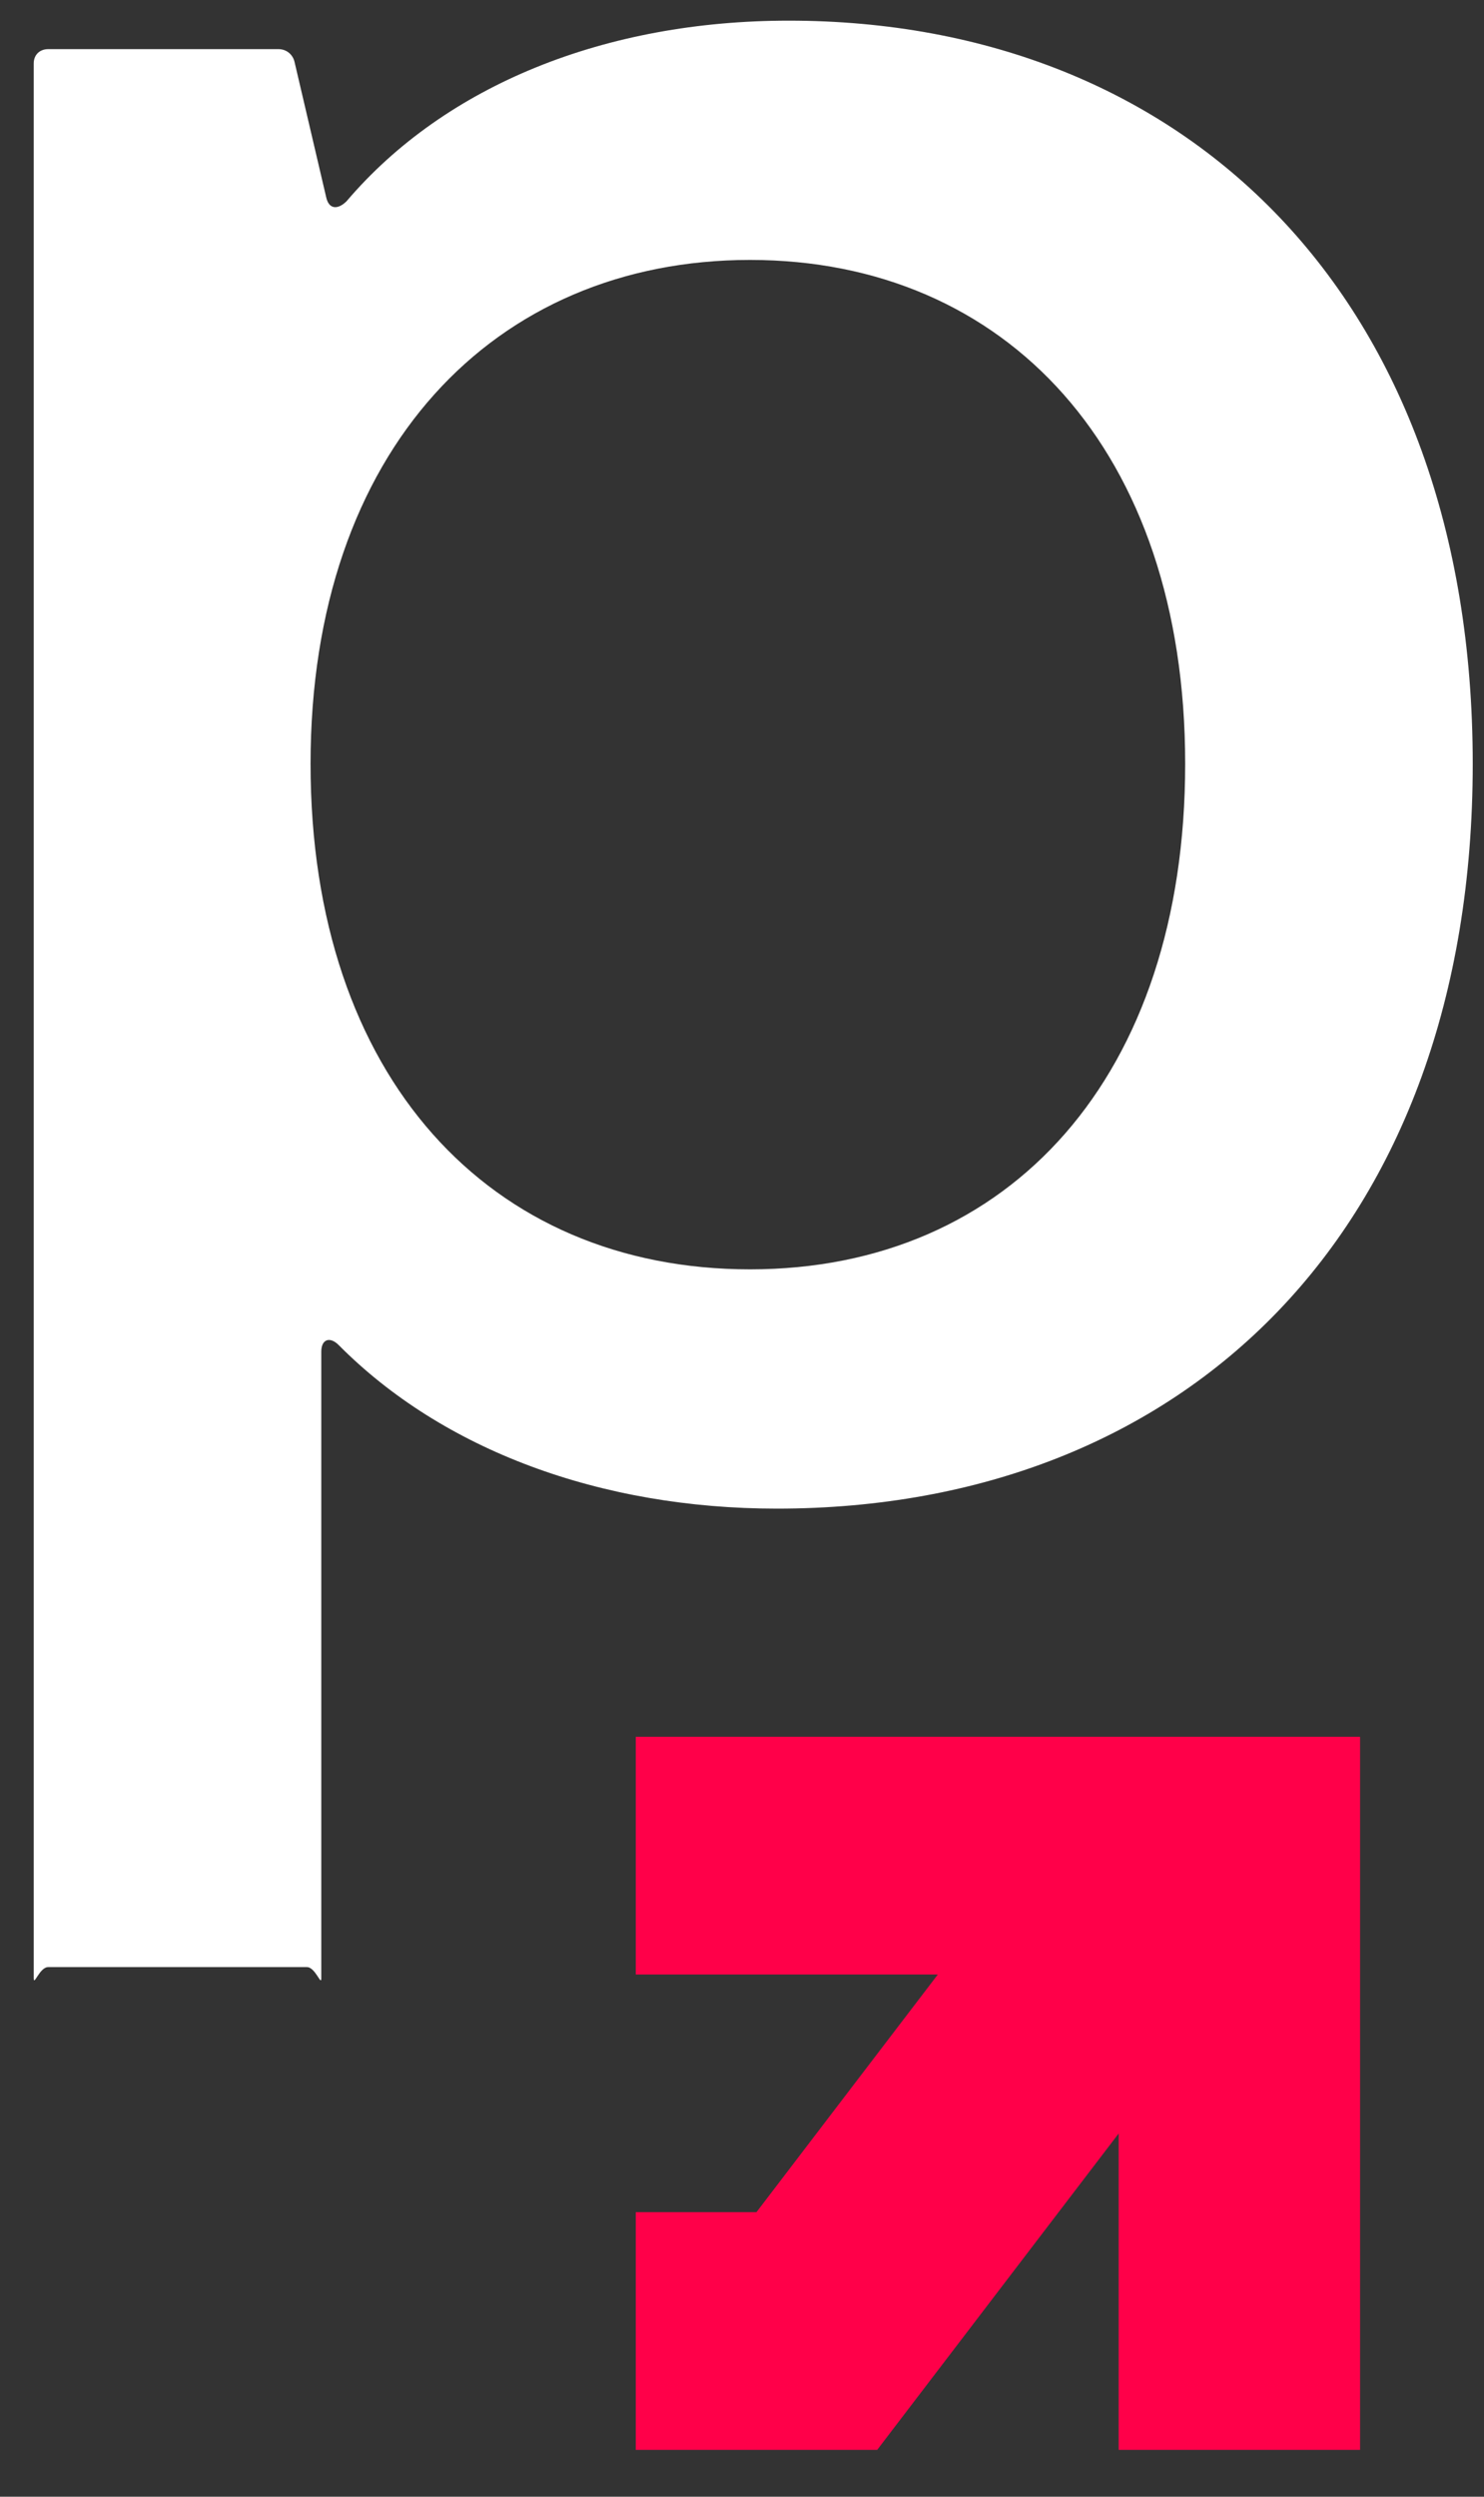
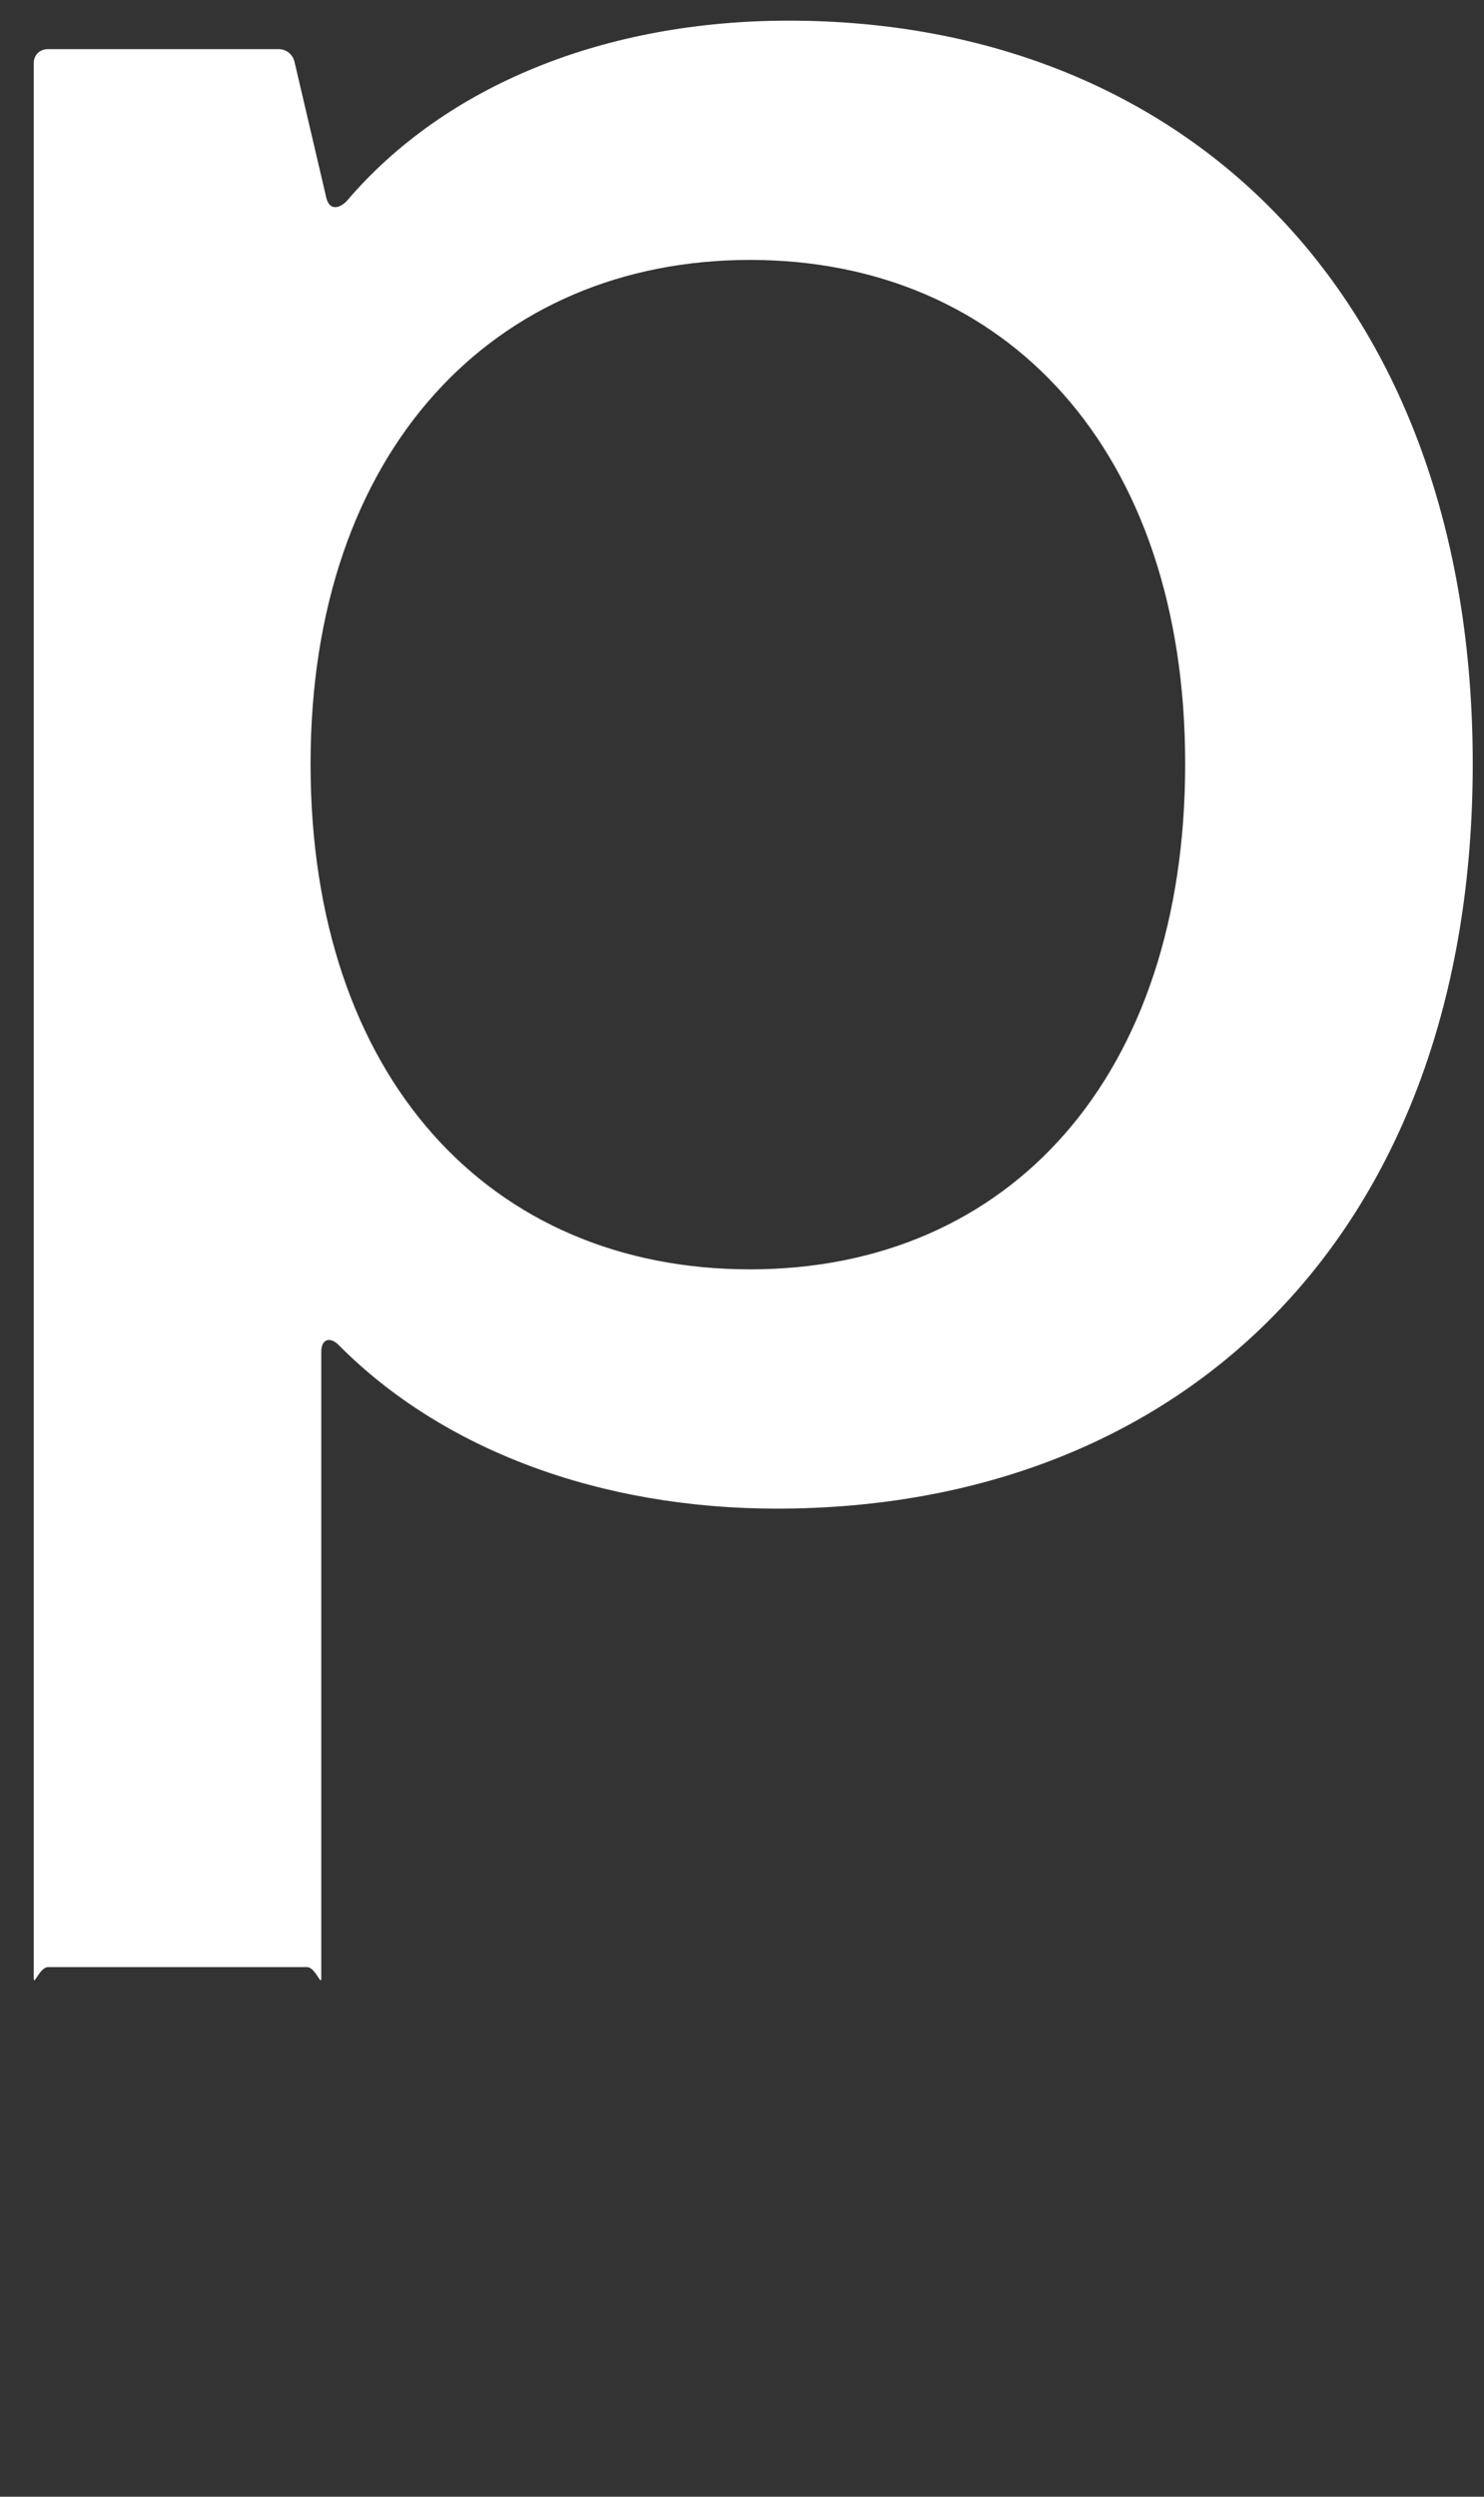
<svg xmlns="http://www.w3.org/2000/svg" width="22" height="37" viewBox="0 0 22 37" fill="none">
  <rect x="0" y="0" width="22" height="37" fill="#333333" stroke="none" />
  <g id="Calque_1">
-     <path id="Vector" d="M9.425 25.738H20.163V36.306H16.584V31.617L13.004 36.306H9.425V32.783H11.214L13.903 29.261H9.425V25.738Z" fill="#FF0049" />
    <path id="Vector_2" d="M0.5 29.315V0.94C0.5 0.814 0.587 0.728 0.715 0.728H4.127C4.254 0.728 4.342 0.814 4.366 0.916L4.835 2.92C4.875 3.108 5.01 3.108 5.137 2.983C6.609 1.253 8.987 0.306 11.692 0.306C17.57 0.306 21.833 4.4 21.833 11.319C21.833 18.239 17.57 22.357 11.517 22.357C8.9 22.357 6.561 21.488 5.018 19.93C4.891 19.805 4.763 19.844 4.763 20.032V29.315C4.763 29.441 4.676 29.151 4.549 29.151H0.715C0.587 29.151 0.5 29.441 0.5 29.315ZM17.57 11.319C17.57 6.677 14.913 3.852 11.119 3.852C7.325 3.852 4.604 6.677 4.604 11.319C4.604 15.961 7.261 18.811 11.119 18.811C14.977 18.811 17.57 15.938 17.57 11.319Z" fill="white" />
  </g>
</svg>